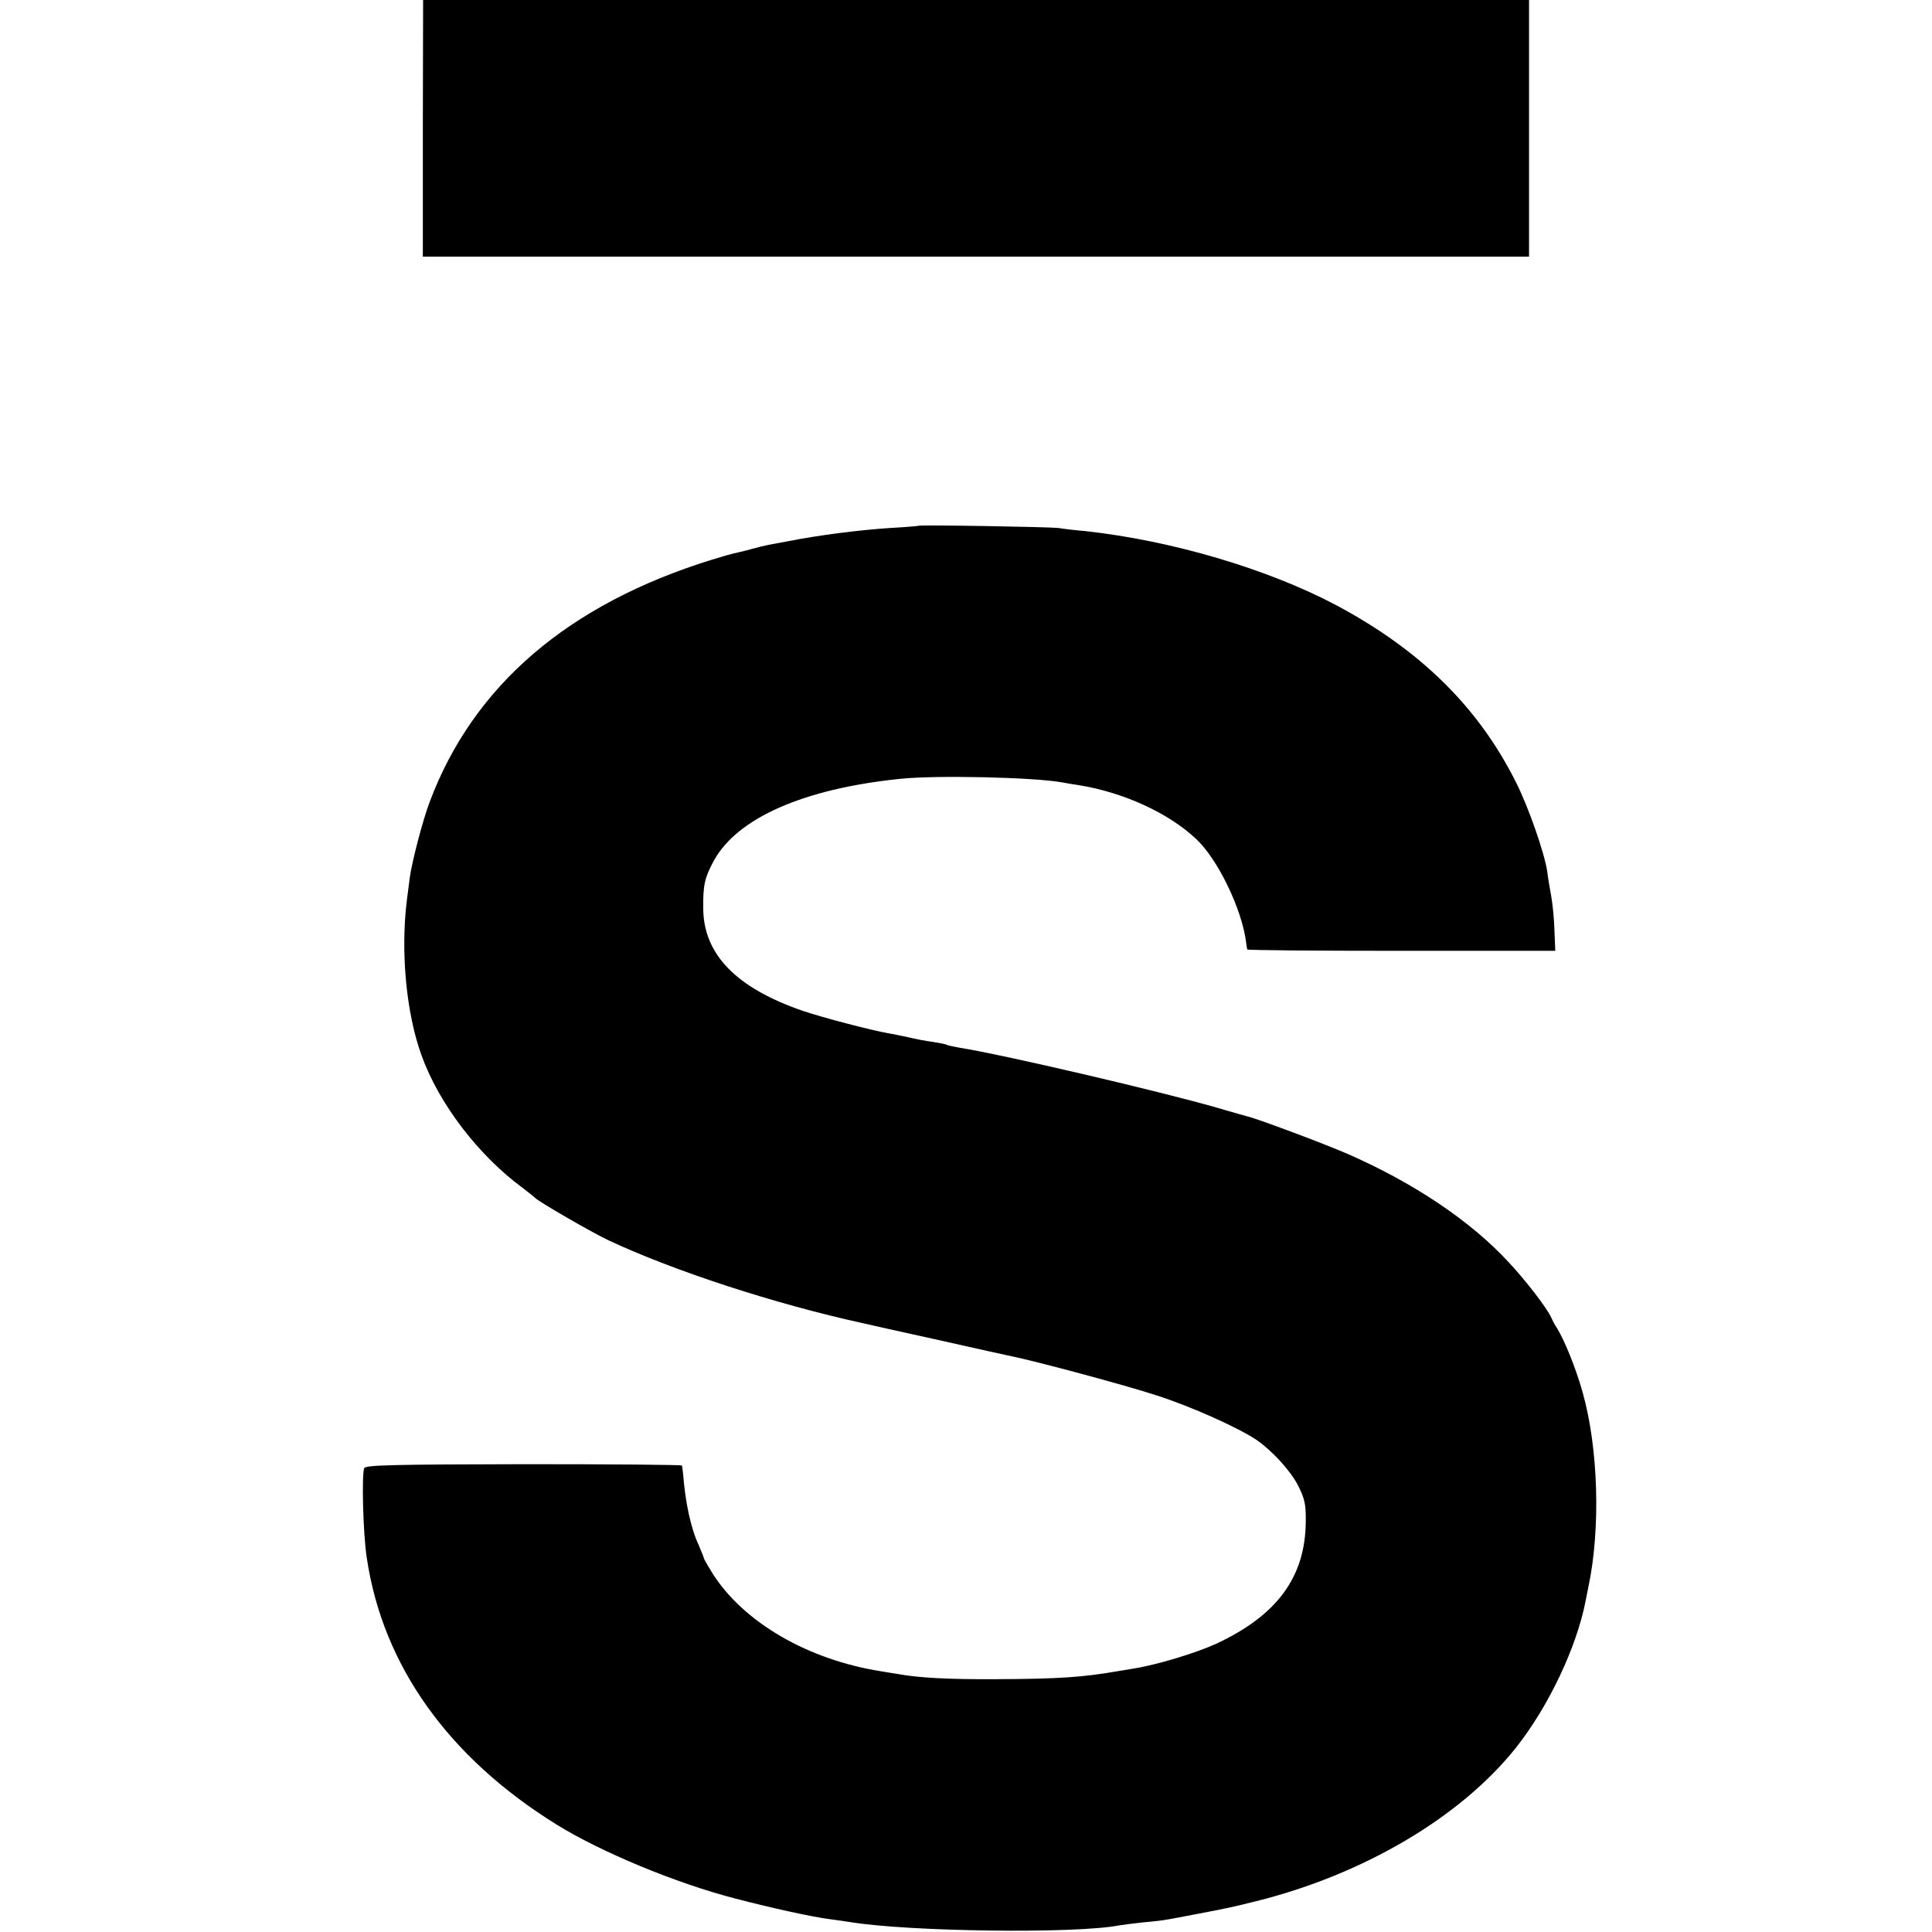
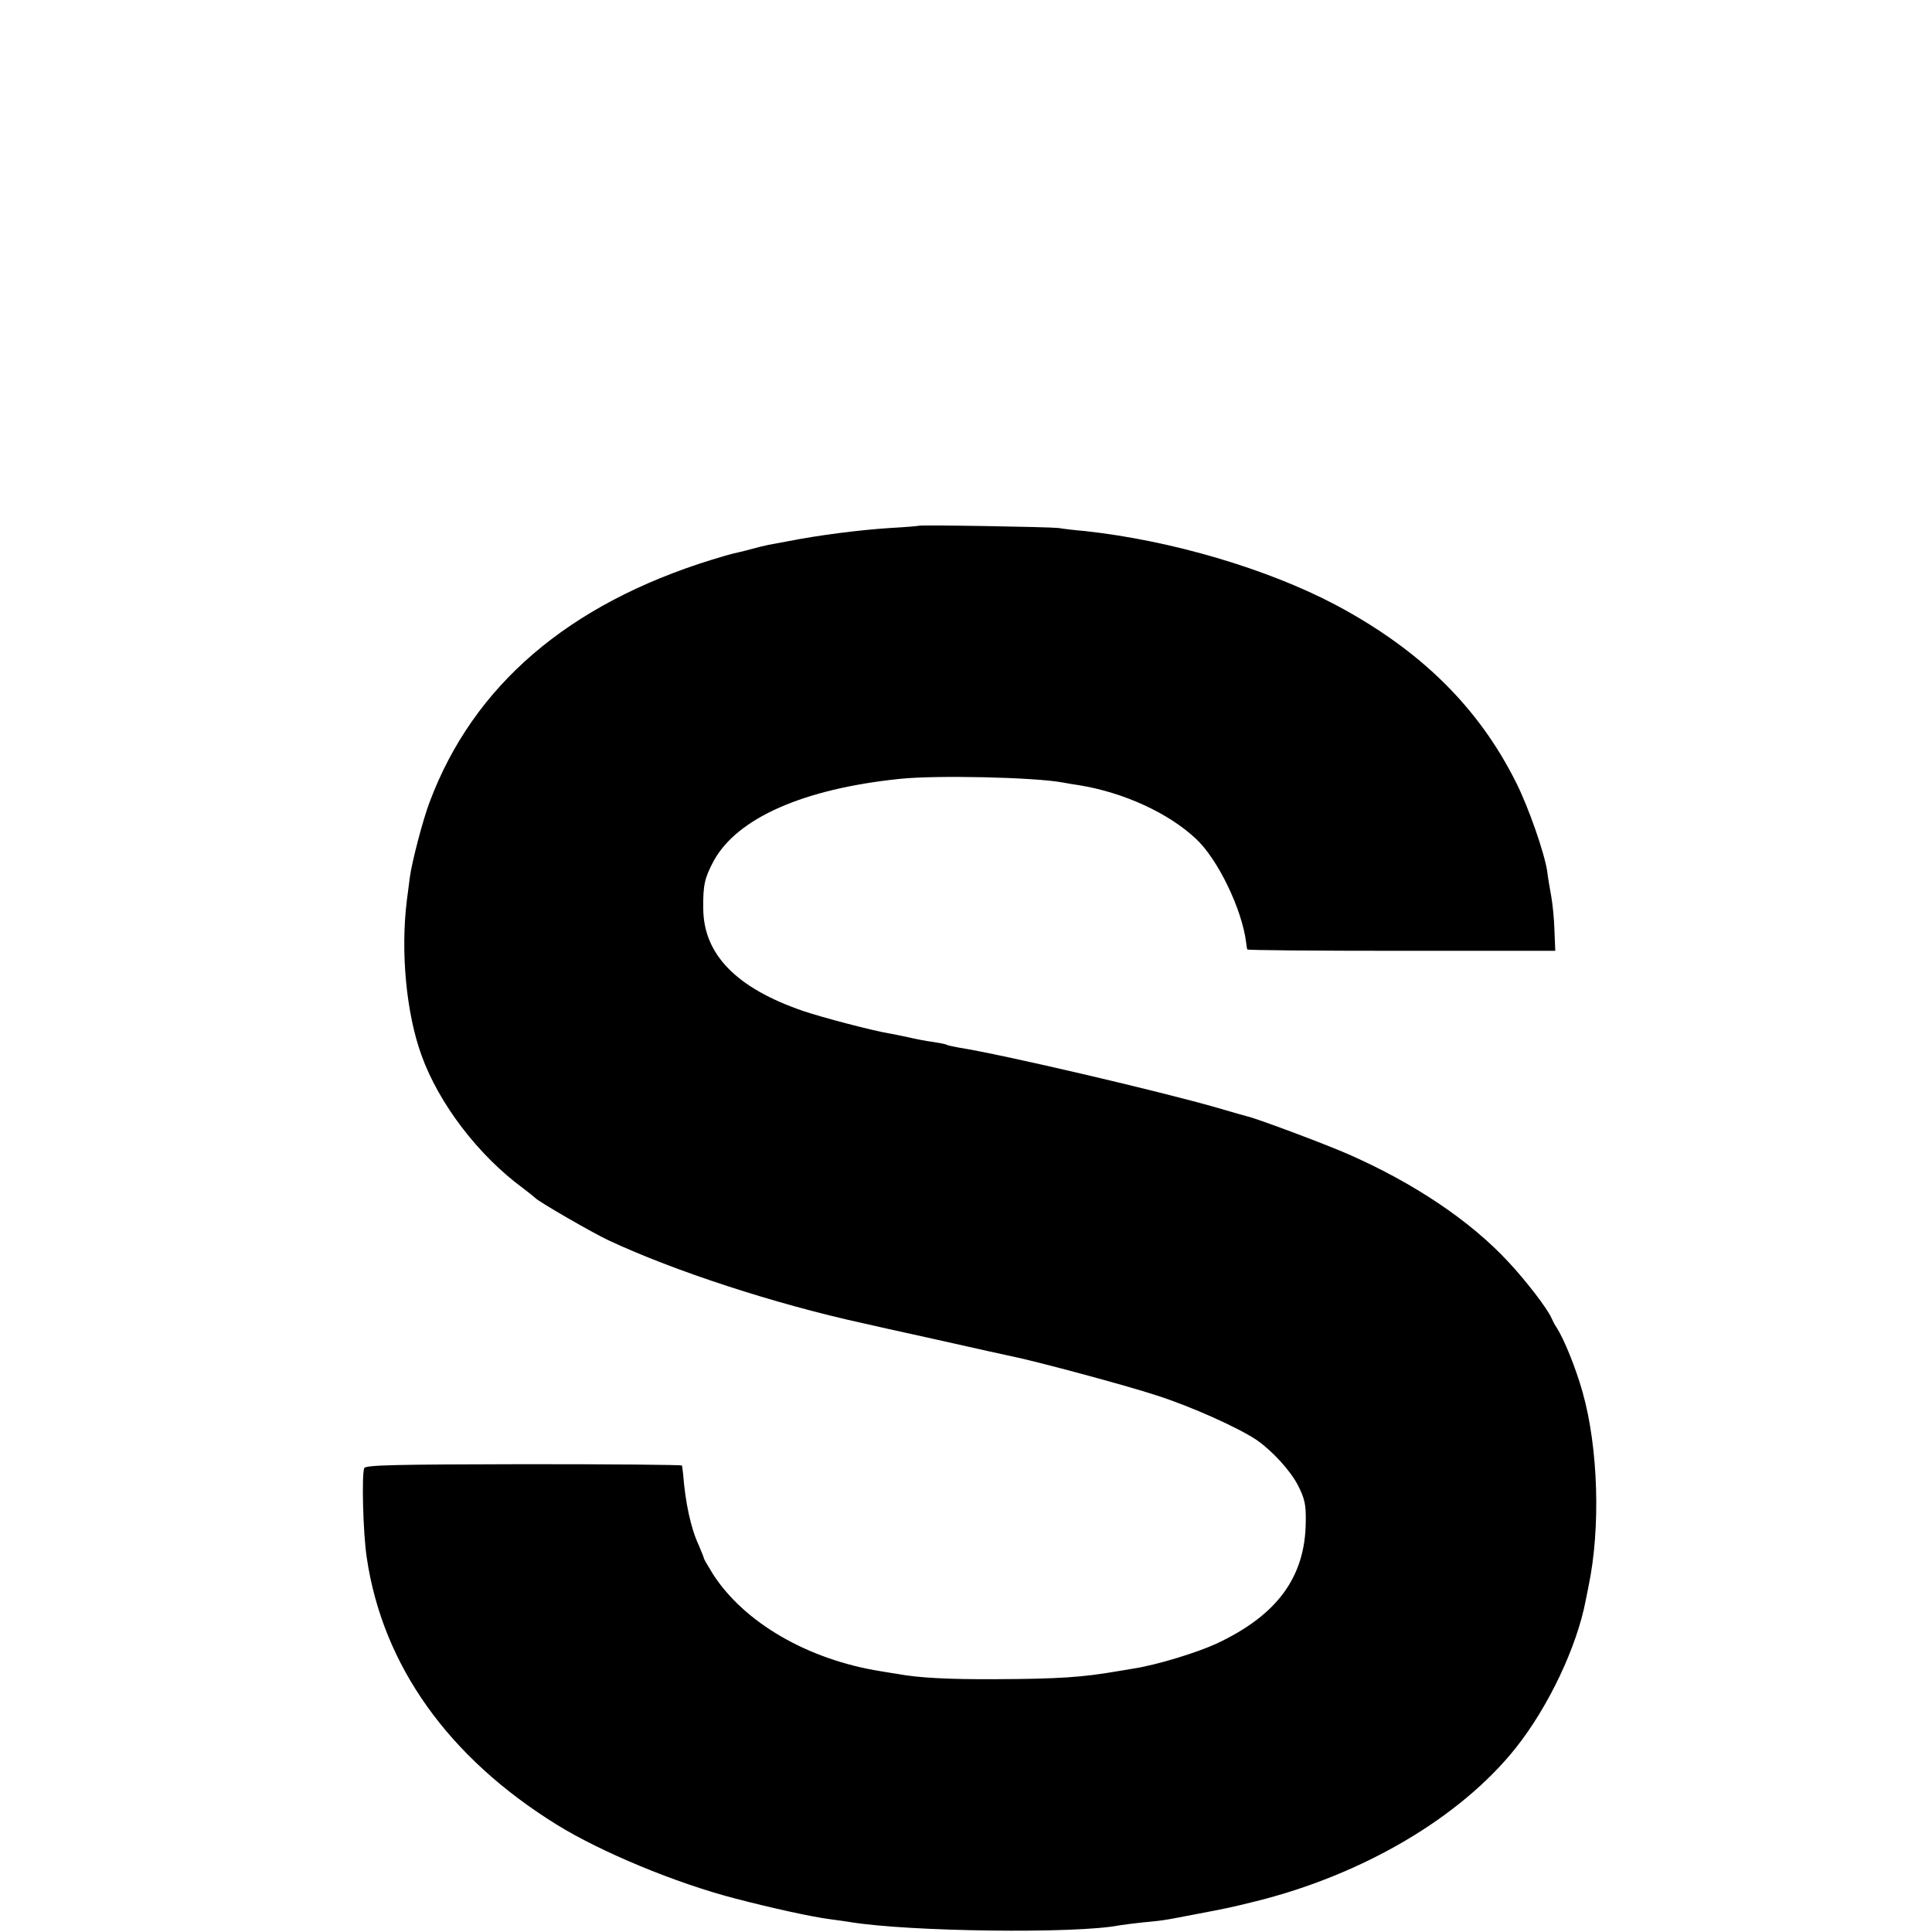
<svg xmlns="http://www.w3.org/2000/svg" version="1.0" width="700pt" height="700pt" viewBox="0 0 700 700" preserveAspectRatio="xMidYMid meet">
  <g transform="translate(0,700) scale(0.1,-0.1)" fill="#000000" stroke="none">
-     <path d="M1532 6535 l0 -465 2004 0 2004 0 0 465 0 465 -2004 0 -2003 0 -1 -465z" />
    <path d="M3328 5095 c-2 -1 -48 -5 -103 -8 -109 -7 -259 -26 -370 -48 -27 -5 -59 -11 -70 -13 -11 -2 -40 -9 -65 -16 -25 -7 -52 -13 -61 -15 -9 -2 -45 -12 -80 -23 -520 -161 -864 -456 -1022 -877 -25 -65 -65 -220 -72 -273 -2 -12 -6 -50 -11 -85 -23 -187 -2 -408 53 -560 63 -176 207 -364 368 -482 22 -17 42 -33 45 -36 10 -12 207 -126 265 -153 237 -111 604 -231 925 -301 8 -2 128 -29 265 -59 138 -31 259 -58 270 -60 81 -16 414 -105 526 -142 128 -41 298 -118 363 -162 57 -40 123 -112 150 -166 23 -46 28 -67 27 -128 -1 -201 -103 -340 -323 -443 -74 -34 -216 -77 -298 -90 -25 -4 -52 -9 -60 -10 -127 -22 -213 -28 -440 -29 -175 -1 -284 5 -358 19 -9 1 -37 6 -62 10 -263 42 -494 176 -607 352 -18 29 -33 55 -33 58 0 3 -9 24 -19 48 -28 60 -48 153 -56 257 -2 14 -3 27 -4 30 0 3 -258 5 -572 5 -468 -1 -572 -3 -579 -14 -10 -18 -5 -236 9 -326 58 -390 296 -723 688 -966 160 -99 431 -212 648 -268 126 -33 279 -67 345 -75 25 -3 56 -8 70 -10 212 -35 818 -43 975 -12 11 2 51 7 88 11 37 3 76 8 85 10 9 1 55 10 102 19 126 24 125 24 219 47 391 97 743 305 943 556 119 150 221 366 253 533 3 14 7 36 10 50 45 212 36 505 -21 706 -24 86 -67 192 -94 234 -6 8 -14 24 -19 35 -14 33 -93 136 -156 203 -137 148 -342 286 -582 391 -87 38 -331 129 -363 136 -8 2 -55 15 -105 30 -207 60 -785 195 -939 219 -21 4 -41 8 -45 10 -3 3 -27 7 -51 11 -25 3 -65 11 -90 17 -25 5 -56 12 -70 14 -64 11 -242 58 -310 81 -242 83 -361 205 -362 371 -1 86 5 111 38 173 85 155 325 261 674 297 132 14 486 6 590 -13 14 -3 41 -7 60 -10 160 -26 323 -100 423 -194 79 -73 167 -255 182 -376 1 -11 3 -22 4 -25 0 -3 252 -5 559 -5 l557 0 -3 75 c-1 41 -7 98 -12 125 -5 28 -12 67 -14 87 -10 67 -67 231 -112 321 -137 275 -348 482 -654 645 -248 131 -596 234 -910 268 -36 3 -78 8 -95 11 -36 4 -502 12 -507 8z" />
  </g>
</svg>